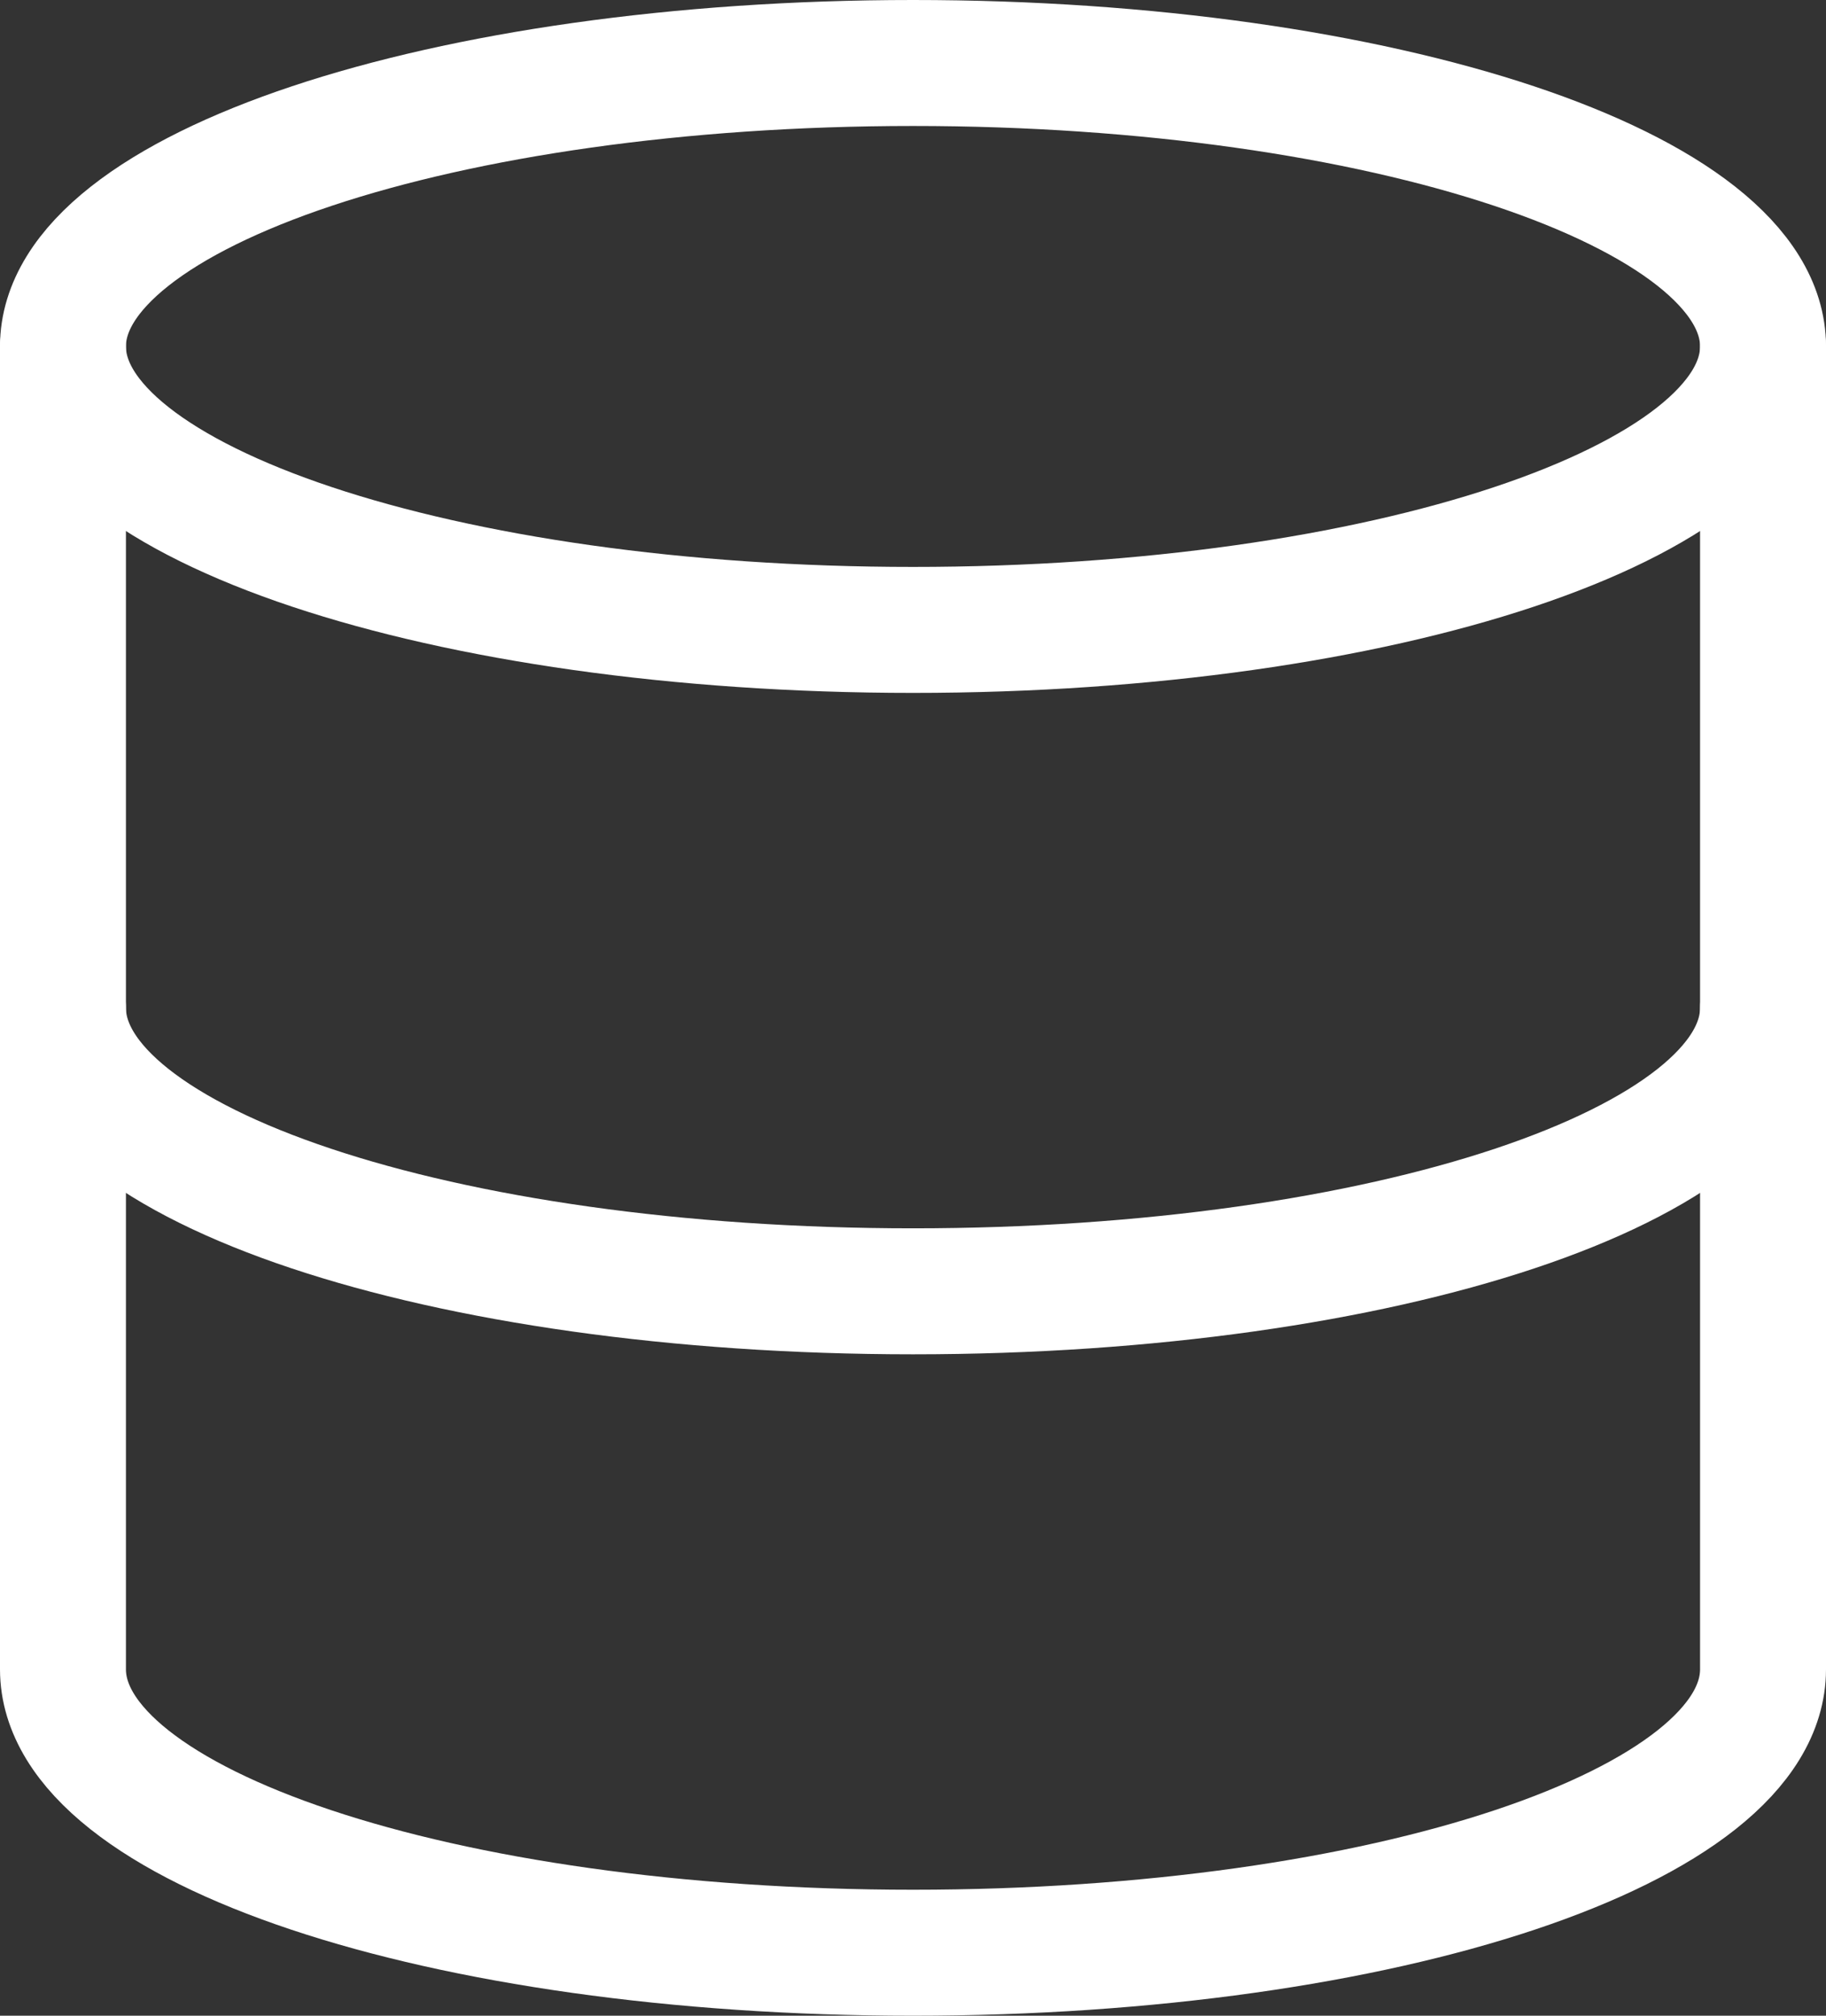
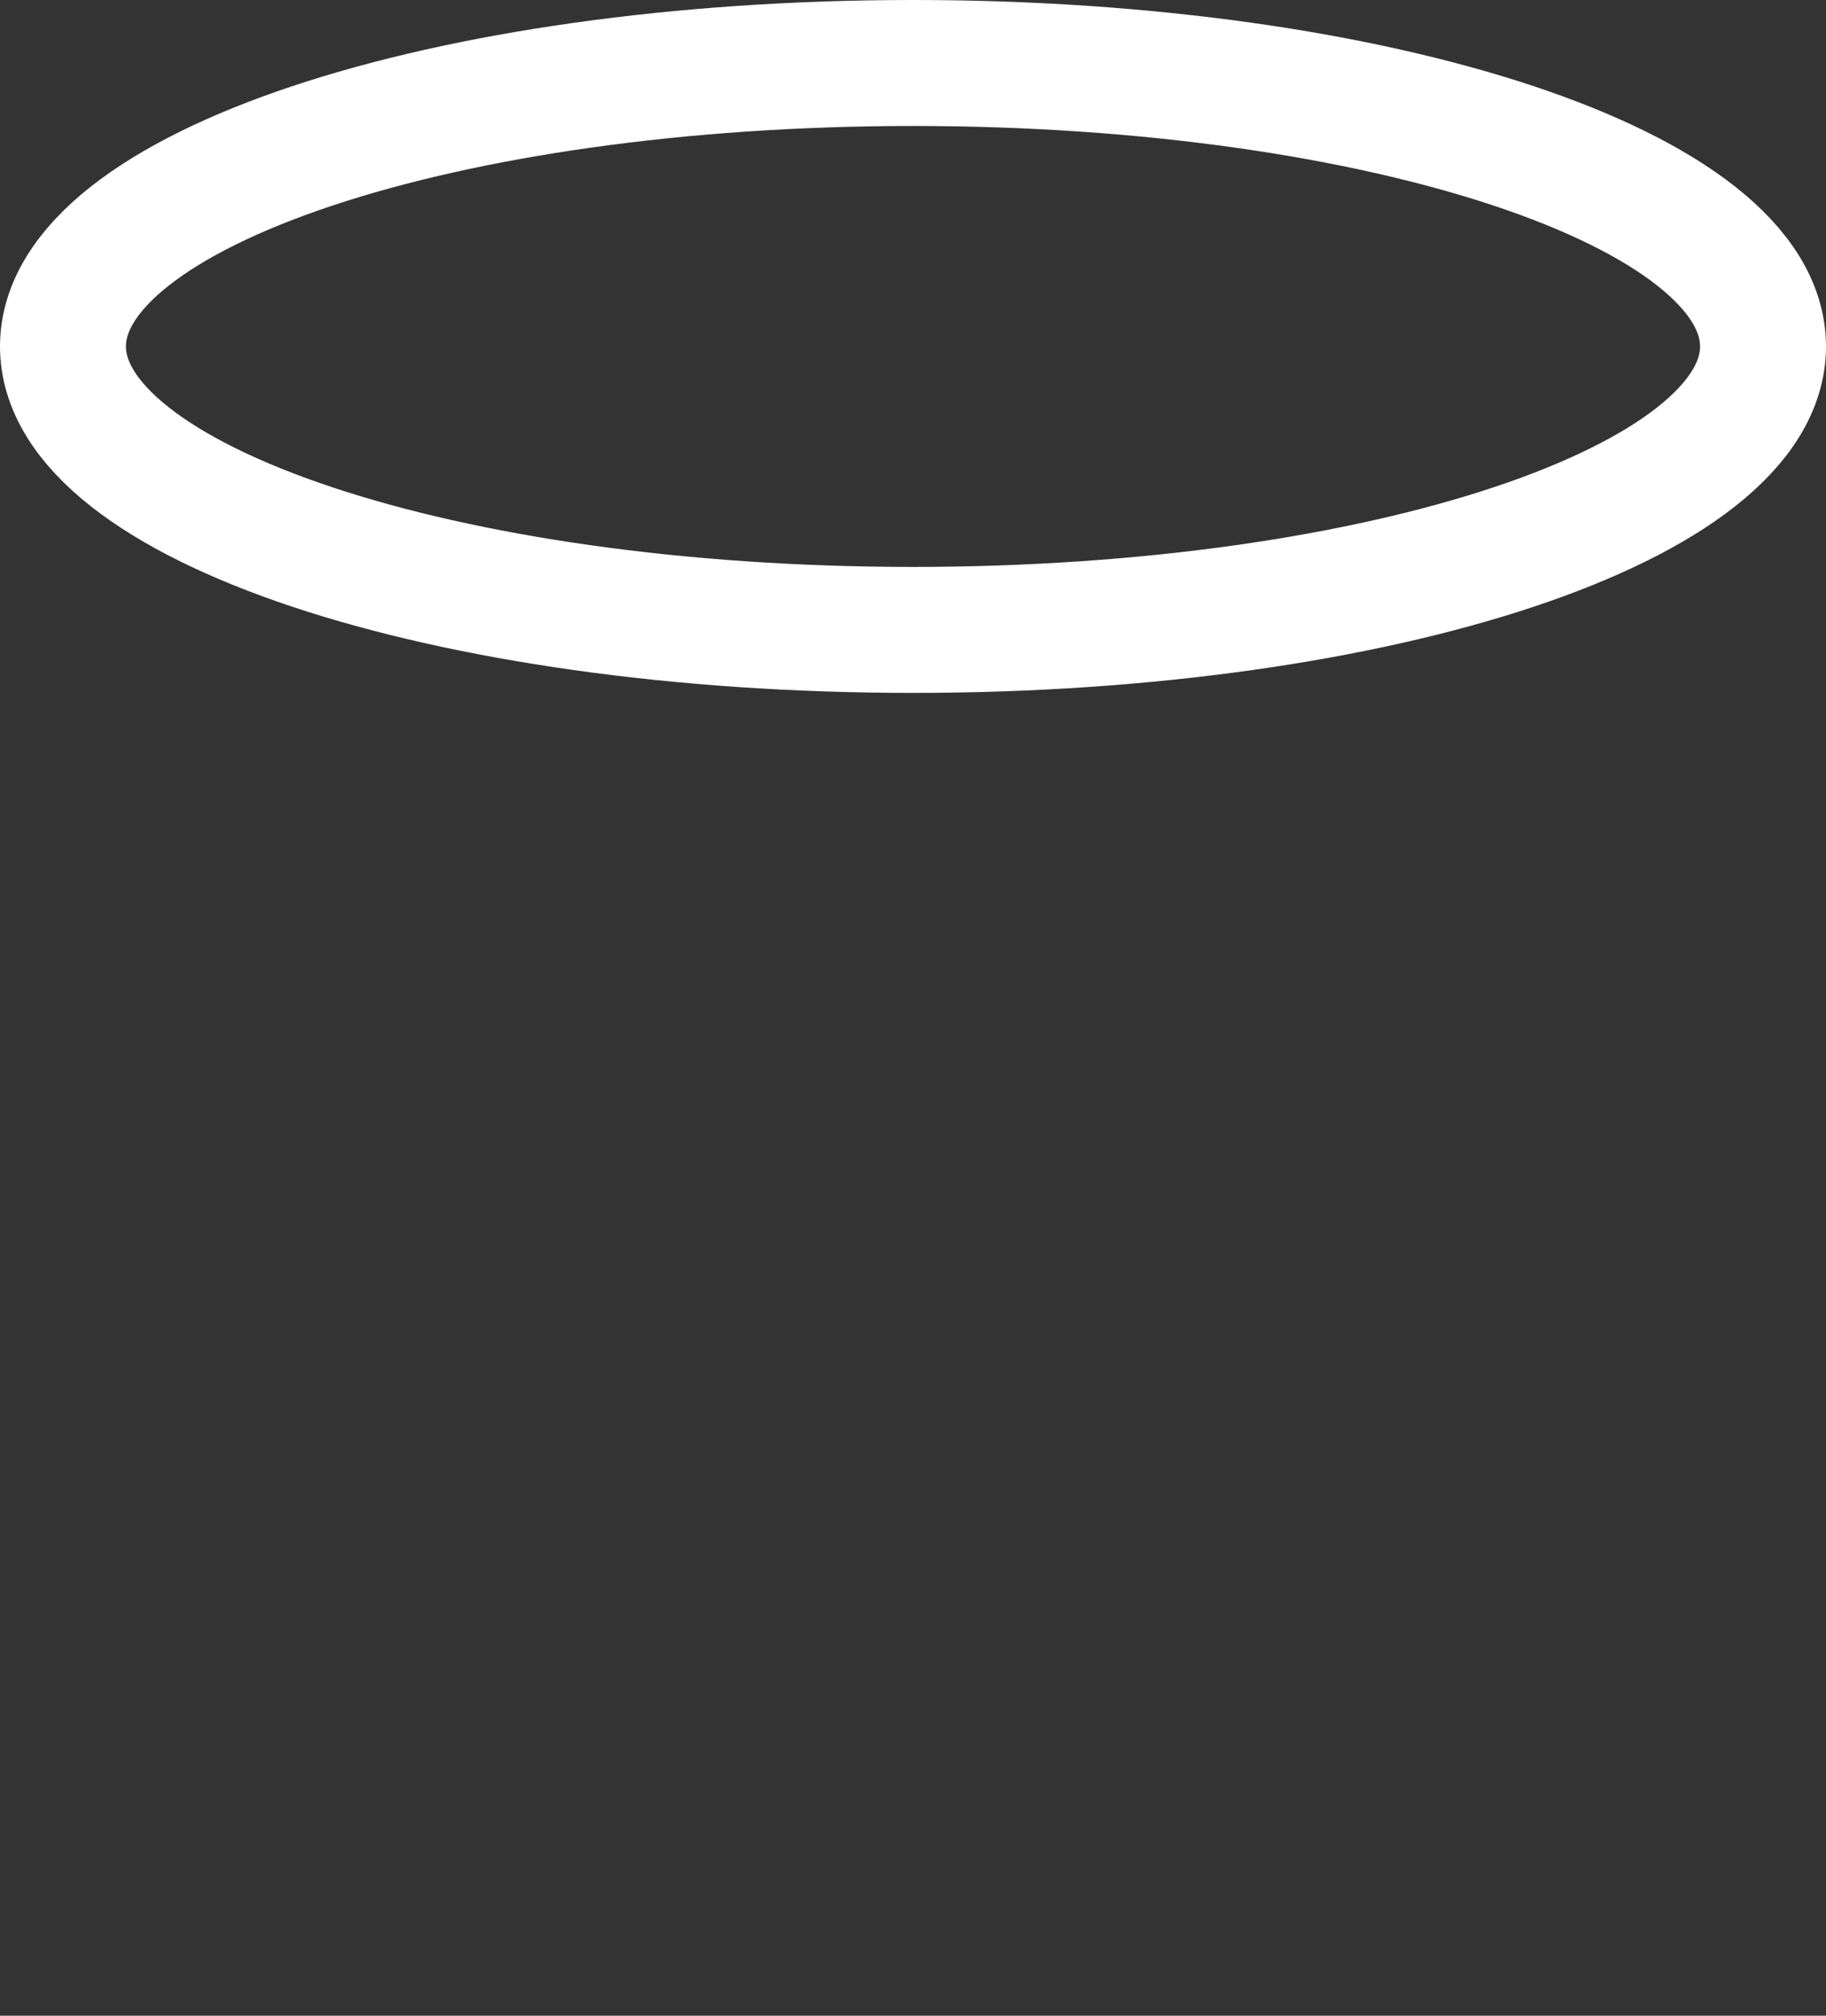
<svg xmlns="http://www.w3.org/2000/svg" width="29" height="32" viewBox="0 0 29 32">
  <rect x="0" y="0" width="29" height="32" fill="#333333" stroke="none" />
  <g id="Icon_feather-database" data-name="Icon feather-database" transform="translate(-3.5 -2)">
    <path id="Path_2" data-name="Path 2" d="M31.5,7.5C31.5,9.985,25.456,12,18,12S4.5,9.985,4.5,7.5,10.544,3,18,3,31.5,5.015,31.5,7.5Z" fill="none" stroke="#fff" stroke-linecap="round" stroke-linejoin="round" stroke-width="2" />
-     <path id="Path_3" data-name="Path 3" d="M31.5,18c0,2.49-6,4.5-13.5,4.5S4.5,20.49,4.5,18" fill="none" stroke="#fff" stroke-linecap="round" stroke-linejoin="round" stroke-width="2" />
-     <path id="Path_4" data-name="Path 4" d="M4.5,7.5v21c0,2.49,6,4.5,13.5,4.5s13.5-2.01,13.5-4.5V7.5" fill="none" stroke="#fff" stroke-linecap="round" stroke-linejoin="round" stroke-width="2" />
  </g>
</svg>